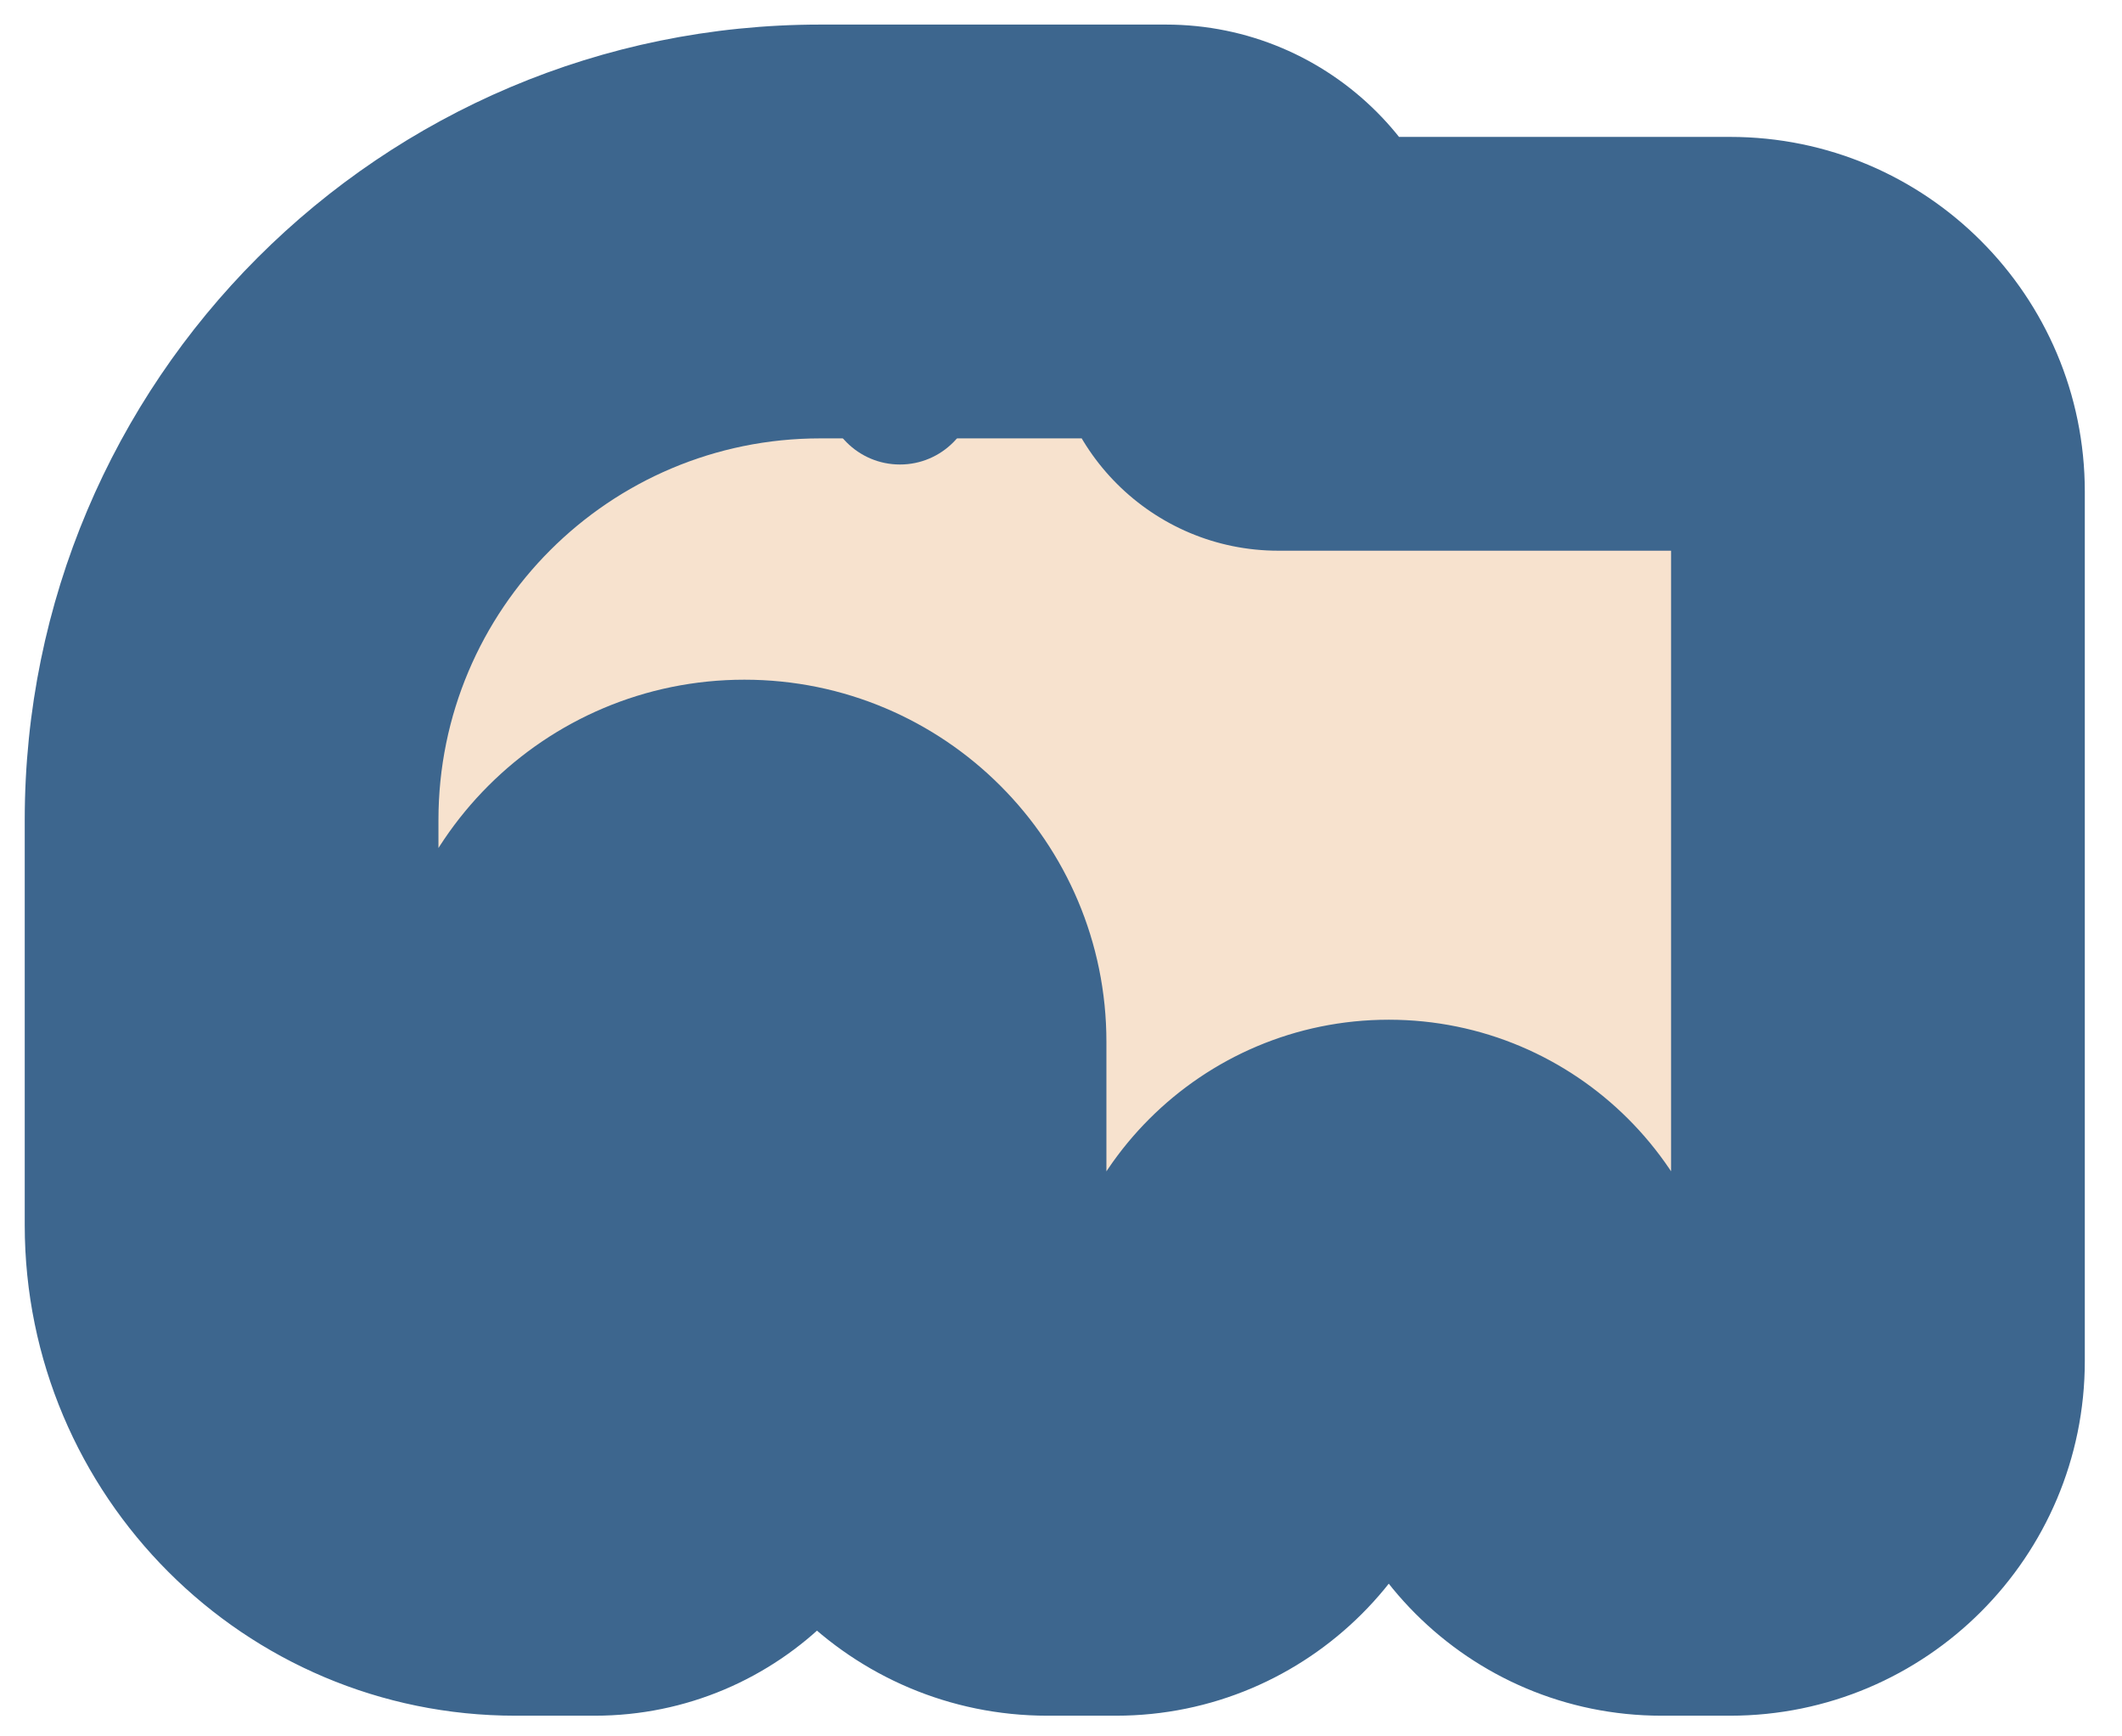
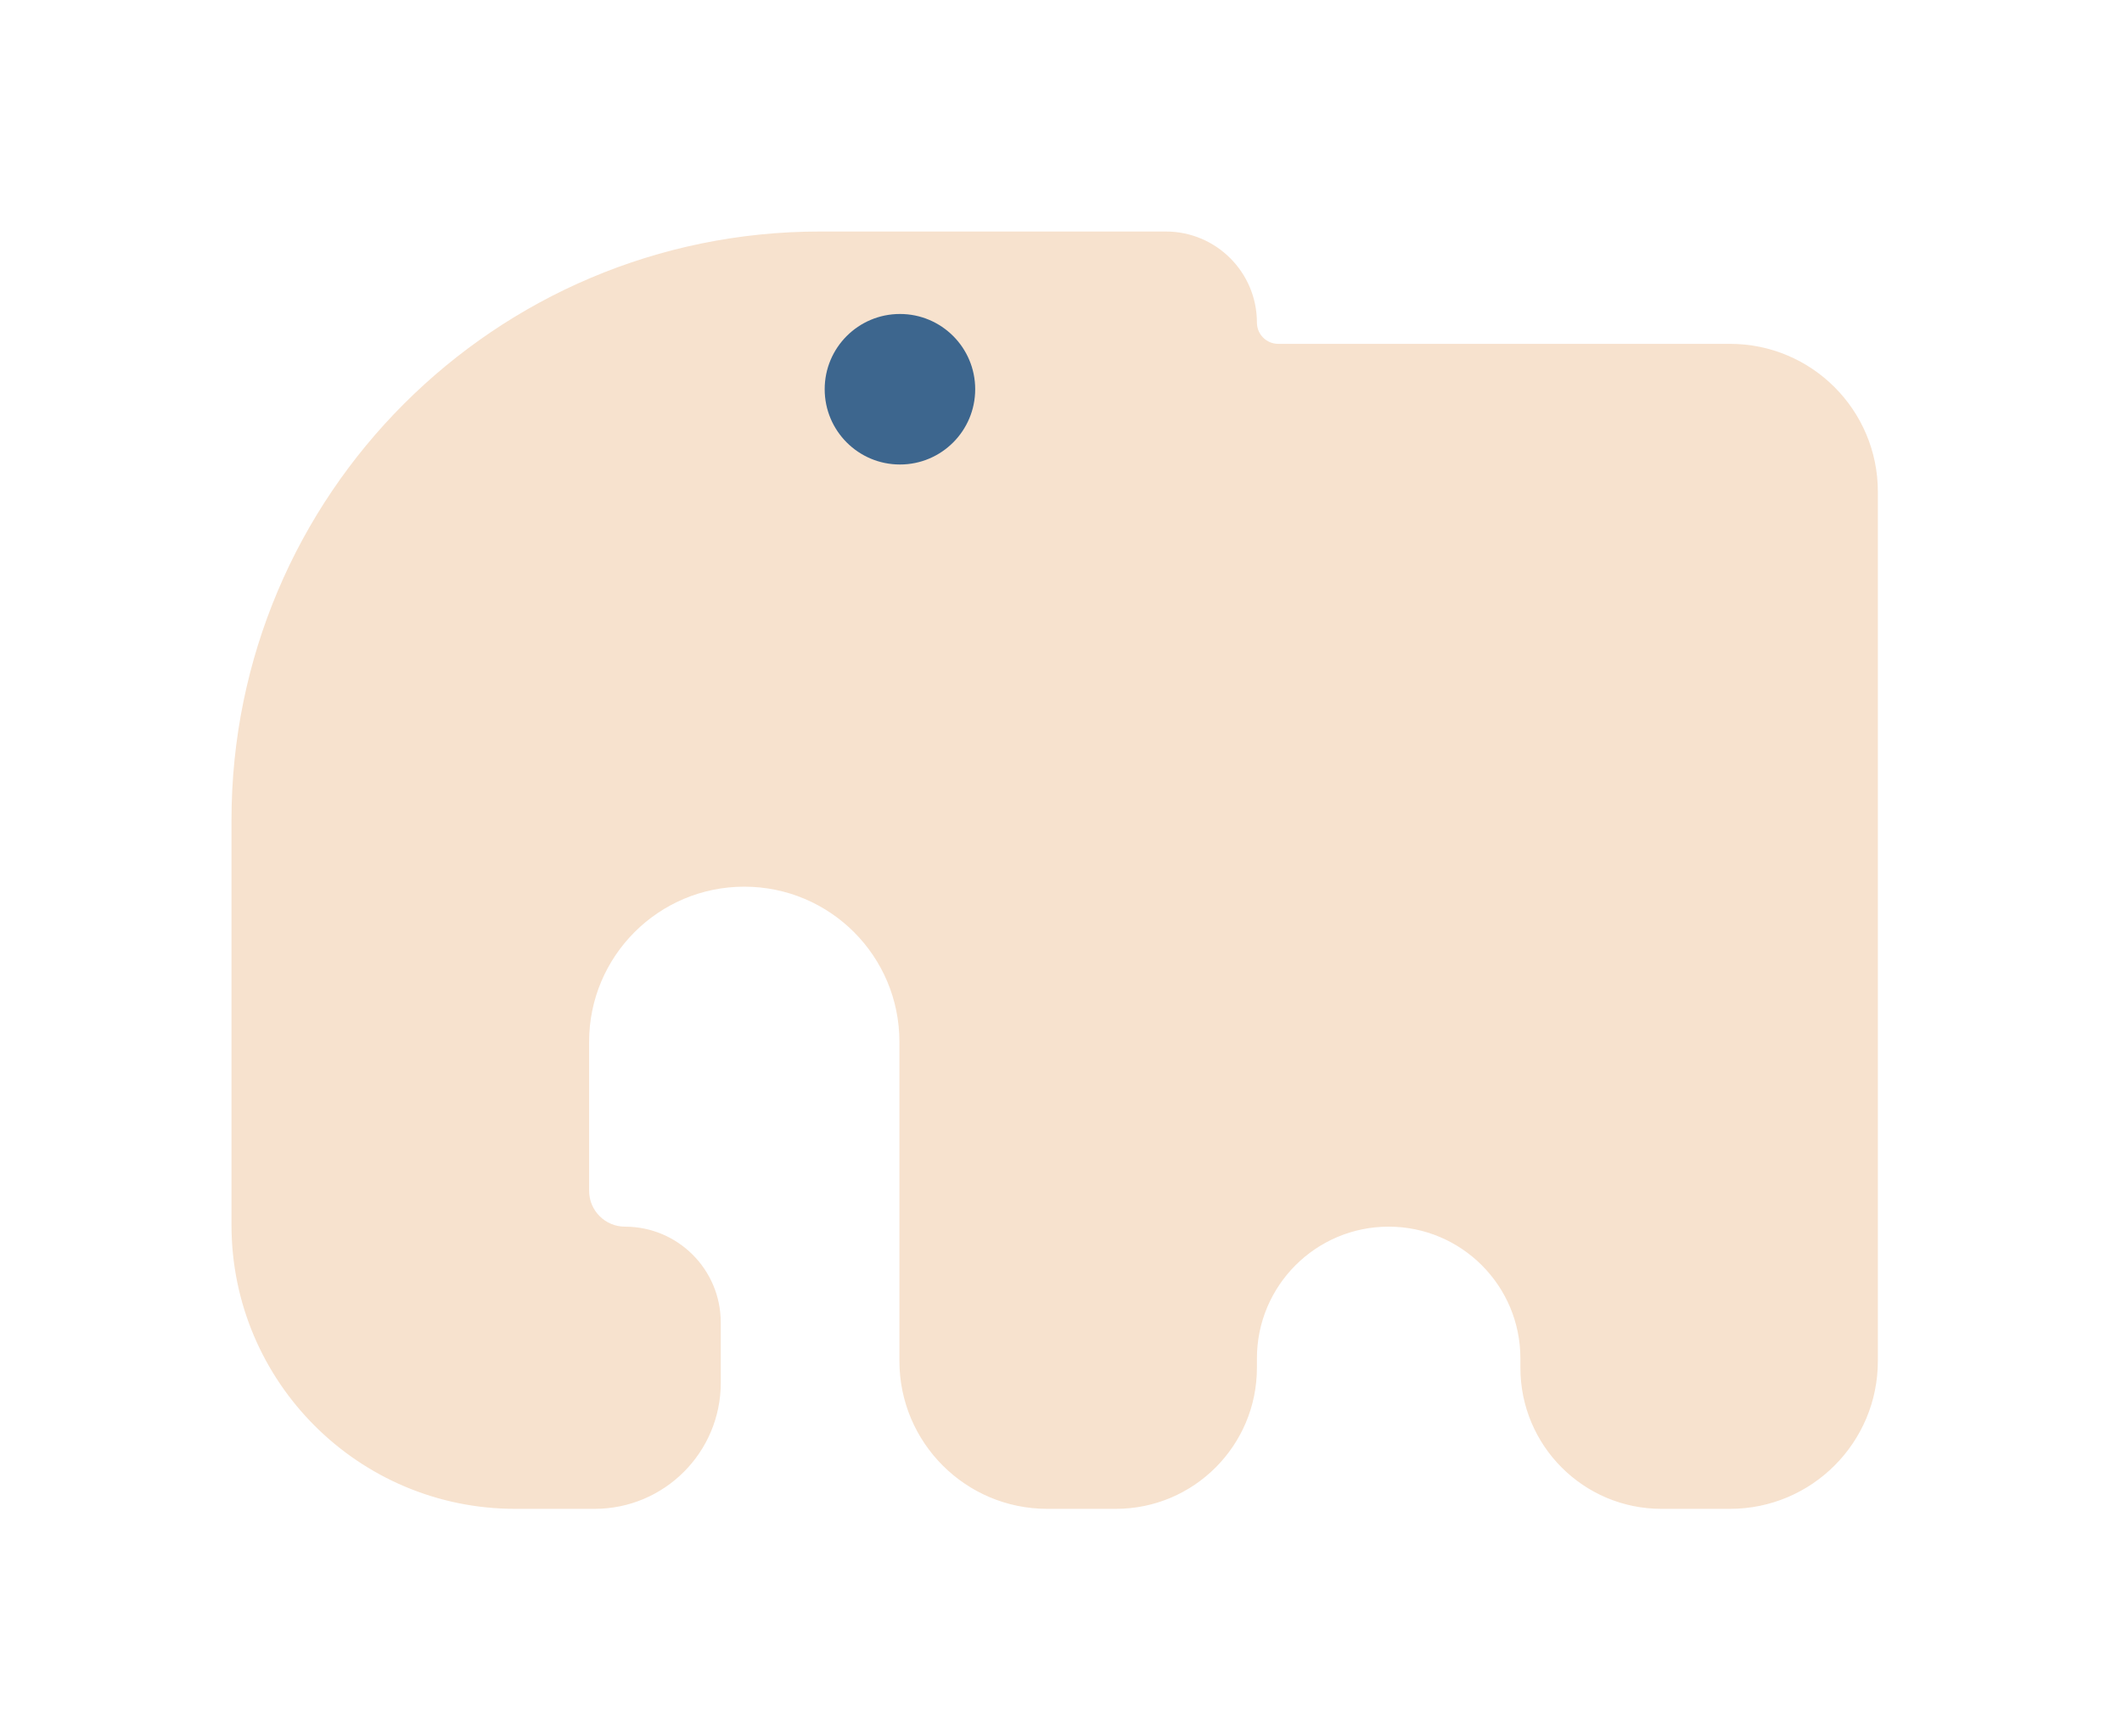
<svg xmlns="http://www.w3.org/2000/svg" width="55" height="45" viewBox="0 0 55 45" fill="none">
  <path d="M30.218 6C31.521 6 32.578 7.057 32.578 8.36C32.578 8.665 32.825 8.911 33.13 8.911H44.84C46.956 8.911 48.672 10.627 48.672 12.743V35.272C48.672 37.388 46.956 39.103 44.84 39.103H43.063C41.044 39.103 39.407 37.466 39.407 35.446V35.204C39.407 33.318 37.878 31.79 35.992 31.79C34.107 31.79 32.578 33.319 32.578 35.204V35.446C32.578 37.466 30.941 39.103 28.921 39.103H27.145C25.029 39.103 23.313 37.388 23.312 35.272V27C23.312 24.779 21.512 22.979 19.291 22.979C17.07 22.979 15.269 24.779 15.269 27V30.859C15.269 31.373 15.685 31.79 16.199 31.79C17.569 31.79 18.68 32.9 18.681 34.27L18.682 35.834C18.682 37.64 17.218 39.103 15.412 39.103H13.356C9.294 39.103 6 35.81 6 31.747V21.255C6 12.83 12.83 6 21.255 6H30.218Z" fill="#F7E2CE" />
  <mask id="mask0_2367_1327" style="mask-type:luminance" maskUnits="userSpaceOnUse" x="0" y="0" width="55" height="45">
-     <path d="M55 0H0V45H55V0Z" fill="white" />
-     <path d="M30.218 6C31.521 6 32.578 7.057 32.578 8.36C32.578 8.665 32.825 8.911 33.13 8.911H44.84C46.956 8.911 48.672 10.627 48.672 12.743V35.272C48.672 37.388 46.956 39.103 44.84 39.103H43.063C41.044 39.103 39.407 37.466 39.407 35.446V35.204C39.407 33.318 37.878 31.79 35.992 31.79C34.107 31.79 32.578 33.319 32.578 35.204V35.446C32.578 37.466 30.941 39.103 28.921 39.103H27.145C25.029 39.103 23.313 37.388 23.312 35.272V27C23.312 24.779 21.512 22.979 19.291 22.979C17.07 22.979 15.269 24.779 15.269 27V30.859C15.269 31.373 15.685 31.79 16.199 31.79C17.569 31.79 18.68 32.9 18.681 34.27L18.682 35.834C18.682 37.64 17.218 39.103 15.412 39.103H13.356C9.294 39.103 6 35.81 6 31.747V21.255C6 12.83 12.83 6 21.255 6H30.218Z" fill="black" />
+     <path d="M30.218 6C31.521 6 32.578 7.057 32.578 8.36C32.578 8.665 32.825 8.911 33.13 8.911H44.84C46.956 8.911 48.672 10.627 48.672 12.743V35.272C48.672 37.388 46.956 39.103 44.84 39.103H43.063C41.044 39.103 39.407 37.466 39.407 35.446V35.204C39.407 33.318 37.878 31.79 35.992 31.79C34.107 31.79 32.578 33.319 32.578 35.204V35.446C32.578 37.466 30.941 39.103 28.921 39.103H27.145C25.029 39.103 23.313 37.388 23.312 35.272V27C23.312 24.779 21.512 22.979 19.291 22.979C17.07 22.979 15.269 24.779 15.269 27C15.269 31.373 15.685 31.79 16.199 31.79C17.569 31.79 18.68 32.9 18.681 34.27L18.682 35.834C18.682 37.64 17.218 39.103 15.412 39.103H13.356C9.294 39.103 6 35.81 6 31.747V21.255C6 12.83 12.83 6 21.255 6H30.218Z" fill="black" />
  </mask>
  <g mask="url(#mask0_2367_1327)">
-     <path d="M32.581 8.359H27.219V8.361L32.581 8.359ZM15.271 30.858H9.909V30.859L15.271 30.858ZM18.683 34.269L13.321 34.271V34.273L18.683 34.269ZM18.684 35.833L24.046 35.832V35.829L18.684 35.833ZM30.22 5.999V11.361C28.563 11.361 27.219 10.017 27.219 8.359H32.581H37.943C37.943 4.094 34.485 0.637 30.22 0.637V5.999ZM32.581 8.359L27.219 8.361C27.22 11.635 29.877 14.272 33.133 14.272V8.91V3.548C35.779 3.548 37.941 5.691 37.943 8.357L32.581 8.359ZM33.133 8.91V14.272H44.842V8.91L44.843 3.548H33.133V8.91ZM44.842 8.91V14.272C43.998 14.272 43.313 13.587 43.312 12.742L48.675 12.742H54.036C54.036 7.665 49.92 3.548 44.843 3.548L44.842 8.91ZM48.675 12.742L43.312 12.742V35.27H48.675L54.036 35.27V12.742H48.675ZM48.675 35.27H43.312C43.313 34.425 43.998 33.74 44.842 33.74L44.842 39.102V44.464C49.919 44.464 54.036 40.348 54.036 35.27L48.675 35.27ZM44.842 39.102L44.842 33.74H43.066V39.102L43.066 44.464H44.842V39.102ZM43.066 39.102V33.74C44.009 33.74 44.772 34.505 44.772 35.445H39.41H34.048C34.048 40.424 38.084 44.464 43.066 44.464L43.066 39.102ZM39.41 35.445H44.772V35.203H39.41H34.048V35.445H39.41ZM39.41 35.203H44.772C44.772 30.354 40.84 26.427 35.995 26.427V31.789V37.151C34.921 37.151 34.048 36.28 34.048 35.203H39.41ZM35.995 31.789V26.427C31.149 26.427 27.219 30.355 27.219 35.203H32.581H37.943C37.943 36.279 37.069 37.151 35.995 37.151V31.789ZM32.581 35.203H27.219V35.445H32.581H37.943V35.203H32.581ZM32.581 35.445H27.219C27.219 34.503 27.982 33.74 28.924 33.74V39.102V44.464C33.904 44.464 37.943 40.426 37.943 35.445H32.581ZM28.924 39.102V33.74H27.148V39.102V44.464H28.924V39.102ZM27.148 39.102V33.74C27.991 33.74 28.677 34.423 28.677 35.27L23.315 35.27H17.953C17.953 40.349 22.072 44.464 27.148 44.464V39.102ZM23.315 35.27L28.677 35.27V26.999H23.315H17.953V35.27H23.315ZM23.315 26.999H28.677C28.677 21.816 24.476 17.615 19.294 17.615L19.294 22.977L19.293 28.339C18.553 28.339 17.953 27.739 17.953 26.999H23.315ZM19.294 22.977L19.294 17.615C14.113 17.615 9.909 21.814 9.909 26.998L15.271 26.999L20.633 26.999C20.633 27.74 20.032 28.339 19.293 28.339L19.294 22.977ZM15.271 26.999L9.909 26.998V30.858H15.271H20.633V26.999L15.271 26.999ZM15.271 30.858L9.909 30.859C9.91 34.333 12.726 37.15 16.201 37.151L16.202 31.789L16.202 26.427C18.65 26.427 20.633 28.411 20.633 30.857L15.271 30.858ZM16.202 31.789L16.201 37.151C14.611 37.151 13.322 35.862 13.321 34.271L18.683 34.269L24.045 34.267C24.044 29.936 20.533 26.427 16.202 26.427L16.202 31.789ZM18.683 34.269L13.321 34.273L13.322 35.836L18.684 35.833L24.046 35.829L24.045 34.266L18.683 34.269ZM18.684 35.833L13.322 35.834C13.322 34.676 14.26 33.74 15.415 33.74V39.102V44.464C20.181 44.464 24.047 40.6 24.046 35.832L18.684 35.833ZM15.415 39.102V33.74H13.359V39.102L13.359 44.464H15.415V39.102ZM13.359 39.102V33.74C12.257 33.74 11.365 32.847 11.364 31.745L6.003 31.746H0.641C0.641 38.77 6.335 44.464 13.359 44.464L13.359 39.102ZM6.003 31.746L11.364 31.745V21.253H6.003H0.641V31.746H6.003ZM6.003 21.253H11.364C11.364 15.79 15.794 11.361 21.258 11.361L21.258 5.999V0.637C9.871 0.637 0.641 9.867 0.641 21.253H6.003ZM21.258 5.999L21.258 11.361H30.22V5.999V0.637H21.258V5.999Z" fill="#3D668E" />
-   </g>
+     </g>
  <path d="M23.326 12.038C24.403 12.038 25.276 11.165 25.276 10.087C25.276 9.01 24.403 8.137 23.326 8.137C22.248 8.137 21.375 9.01 21.375 10.087C21.375 11.165 22.248 12.038 23.326 12.038Z" fill="#3D668E" />
</svg>